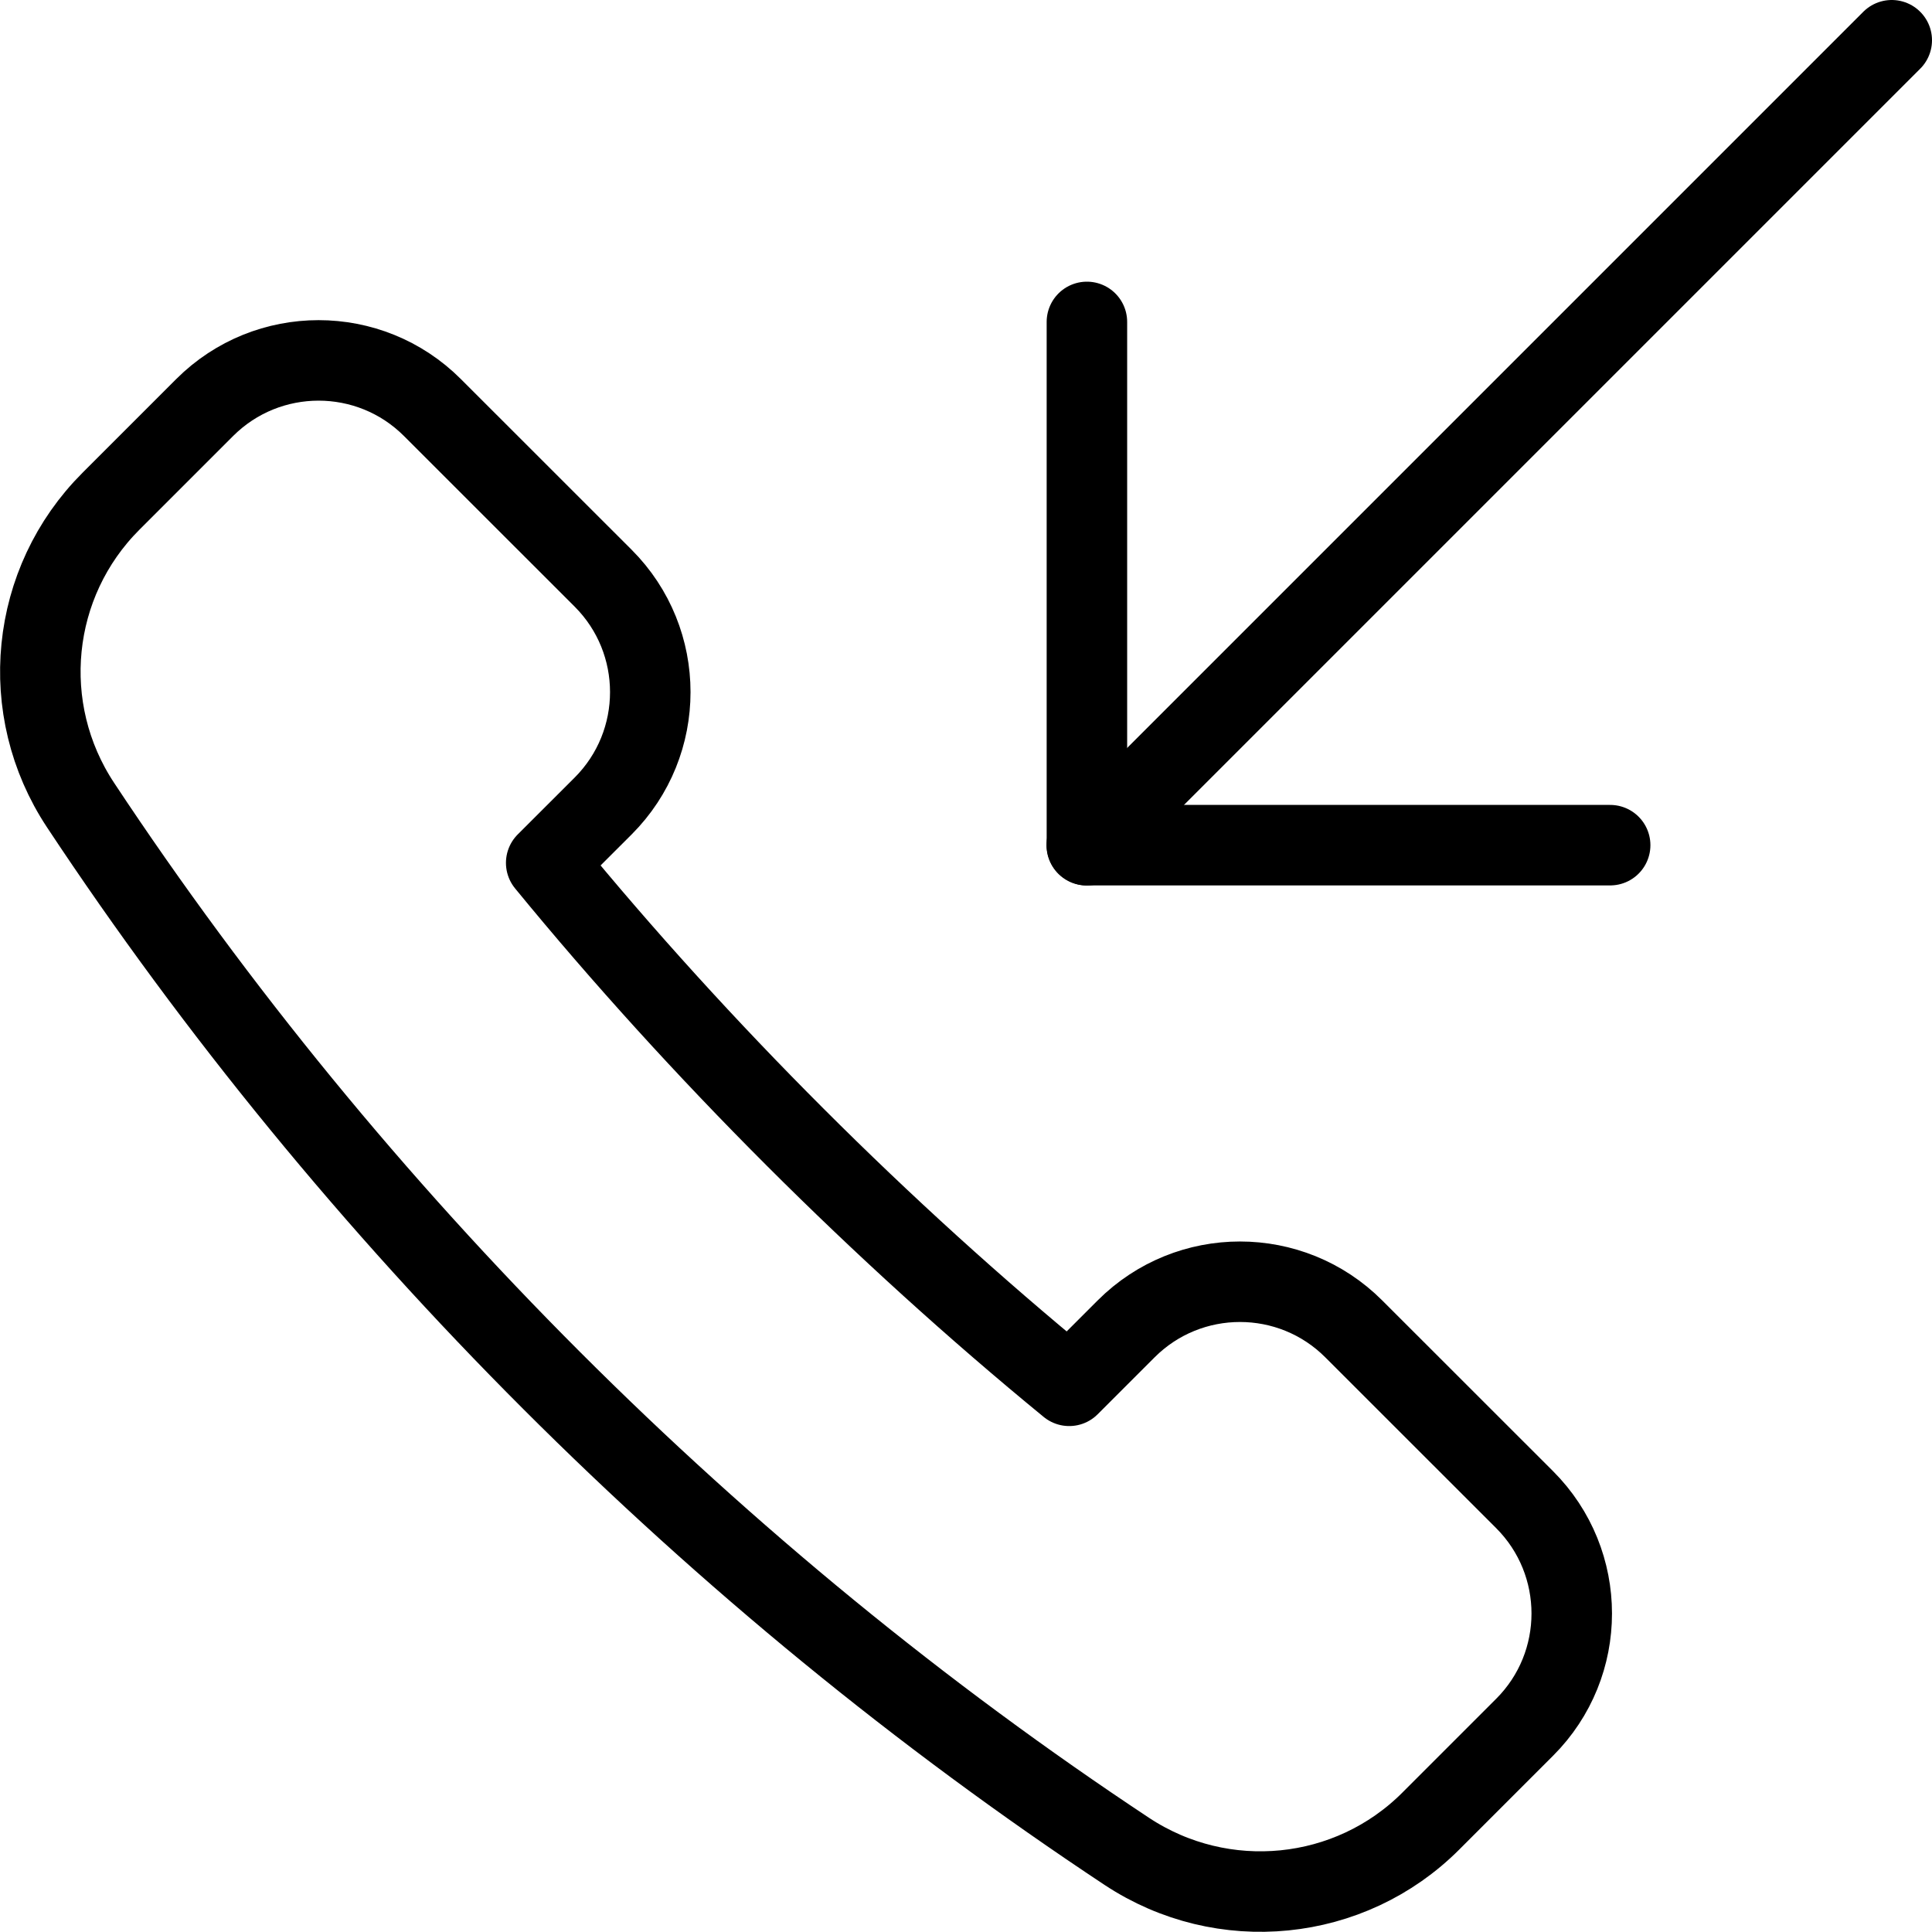
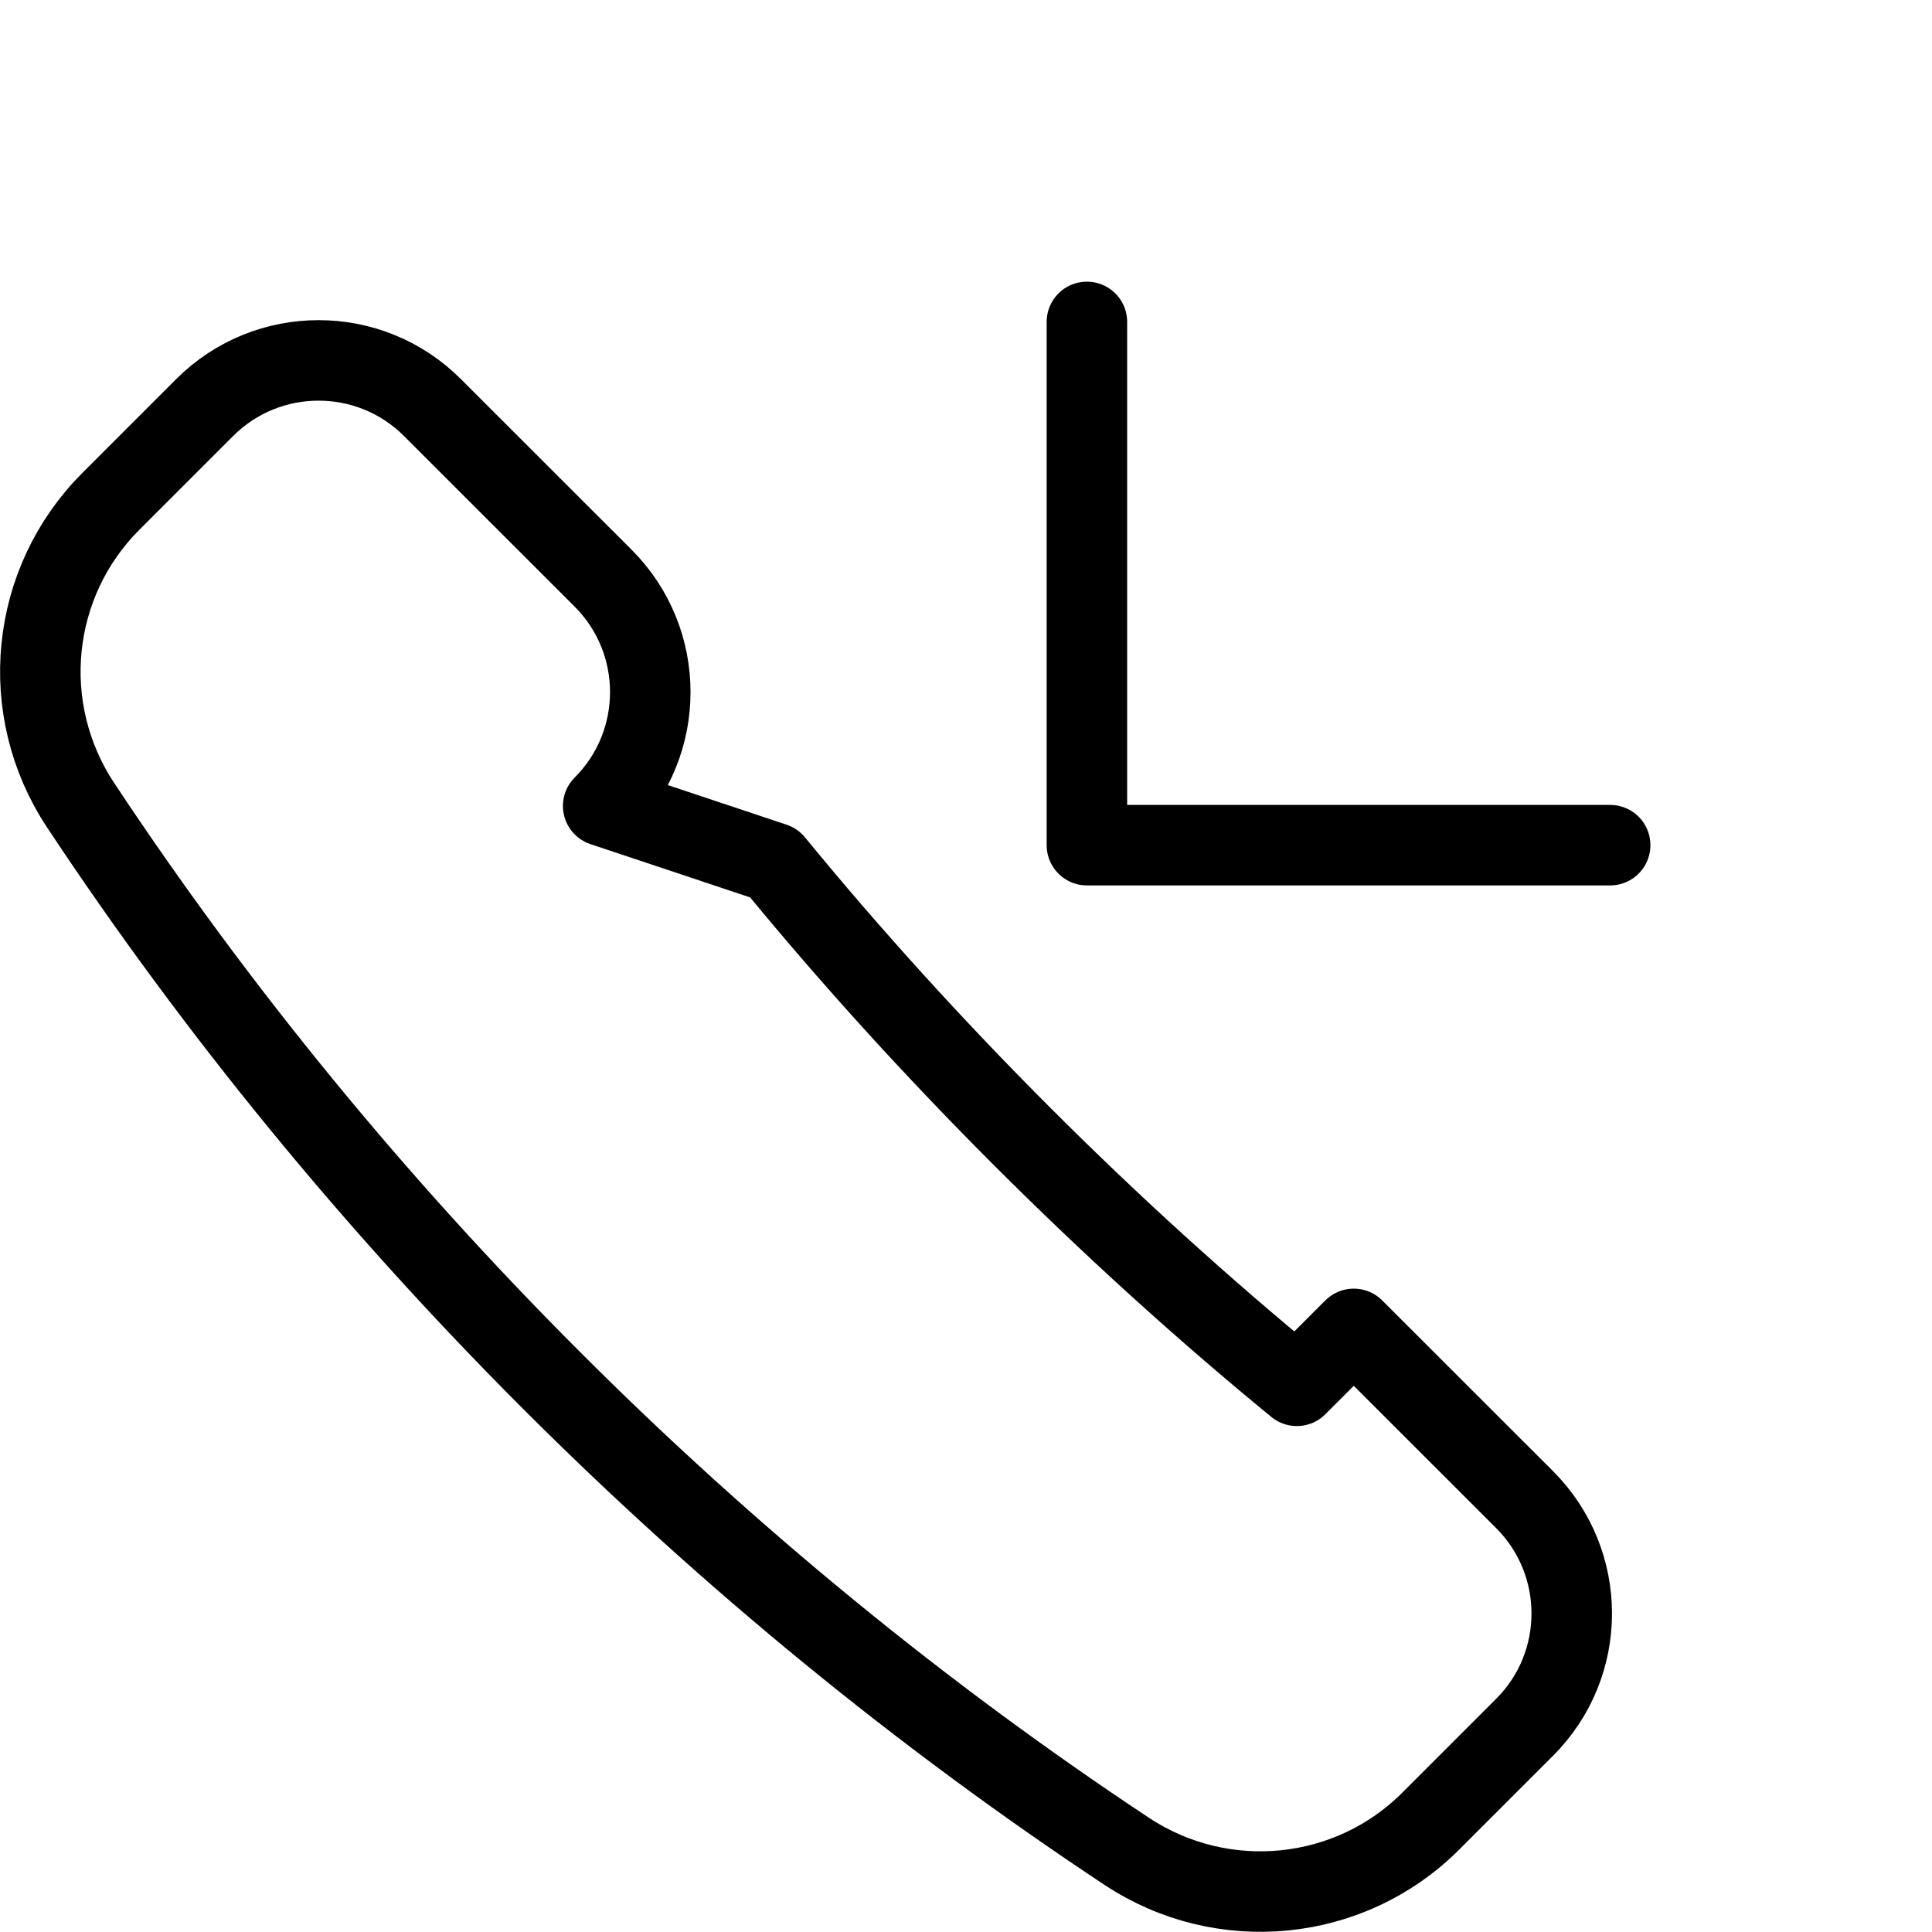
<svg xmlns="http://www.w3.org/2000/svg" version="1.1" x="0px" y="0px" width="24px" height="24px" viewBox="0 0 24 24" enable-background="new 0 0 24 24" xml:space="preserve">
  <g id="Outline_Icons_1_">
    <g id="Outline_Icons">
      <g>
-         <path fill="none" stroke="#000000" stroke-linecap="round" stroke-linejoin="round" stroke-miterlimit="10" d="M7.493,10.012     c0.78-0.781,0.78-2.048,0-2.829L5.371,5.062c-0.78-0.78-2.047-0.78-2.828,0L1.379,6.226C0.37,7.234,0.213,8.81,1,10     c3.381,5.11,7.891,9.619,13,13c1.189,0.785,2.769,0.629,3.775-0.379l1.164-1.164c0.781-0.78,0.781-2.047,0-2.828l-2.122-2.121     c-0.78-0.781-2.047-0.781-2.828,0l-0.707,0.707c-2.326-1.906-4.591-4.17-6.497-6.496L7.493,10.012z" />
-         <line fill="none" stroke="#000000" stroke-linecap="round" stroke-linejoin="round" stroke-miterlimit="10" x1="13.5" y1="10.5" x2="23.5" y2="0.5" />
+         <path fill="none" stroke="#000000" stroke-linecap="round" stroke-linejoin="round" stroke-miterlimit="10" d="M7.493,10.012     c0.78-0.781,0.78-2.048,0-2.829L5.371,5.062c-0.78-0.78-2.047-0.78-2.828,0L1.379,6.226C0.37,7.234,0.213,8.81,1,10     c3.381,5.11,7.891,9.619,13,13c1.189,0.785,2.769,0.629,3.775-0.379l1.164-1.164c0.781-0.78,0.781-2.047,0-2.828l-2.122-2.121     l-0.707,0.707c-2.326-1.906-4.591-4.17-6.497-6.496L7.493,10.012z" />
        <polyline fill="none" stroke="#000000" stroke-linecap="round" stroke-linejoin="round" stroke-miterlimit="10" points="     20.002,10.499 13.502,10.499 13.502,3.999    " />
      </g>
    </g>
    <g id="New_icons_1_">
	</g>
  </g>
  <g id="Invisible_Shape">
    <rect fill="none" width="24" height="24" />
  </g>
</svg>